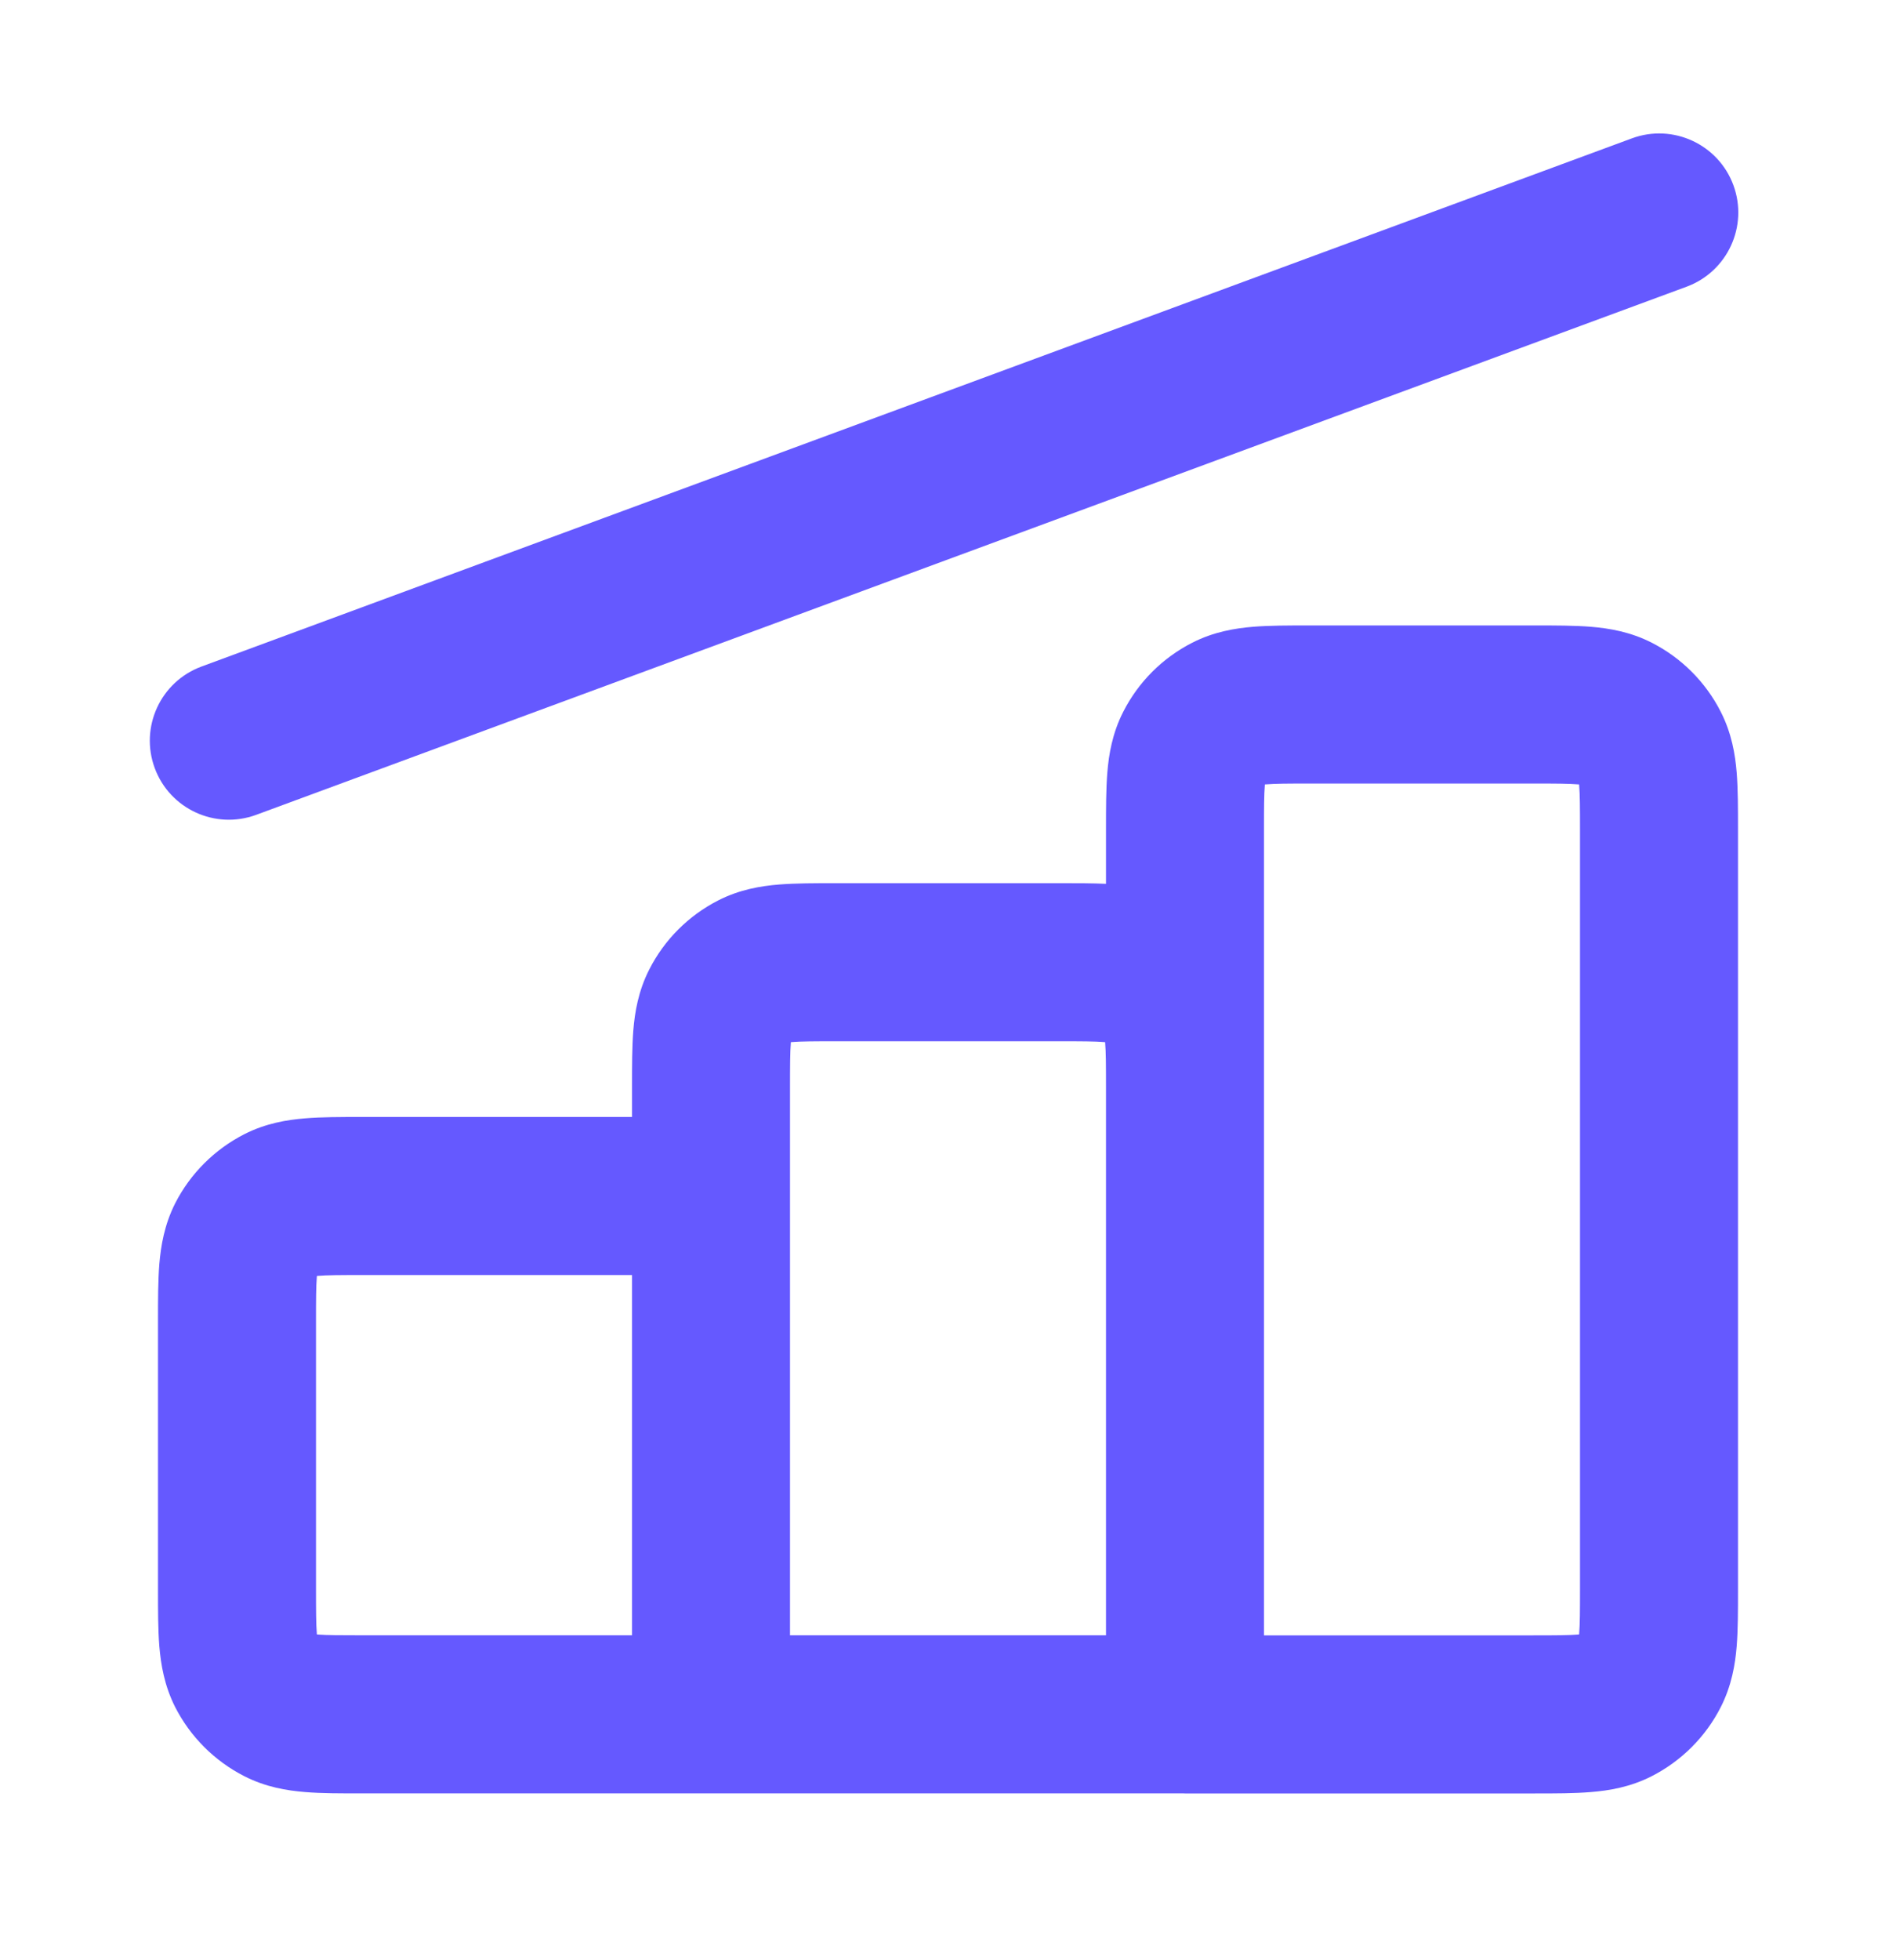
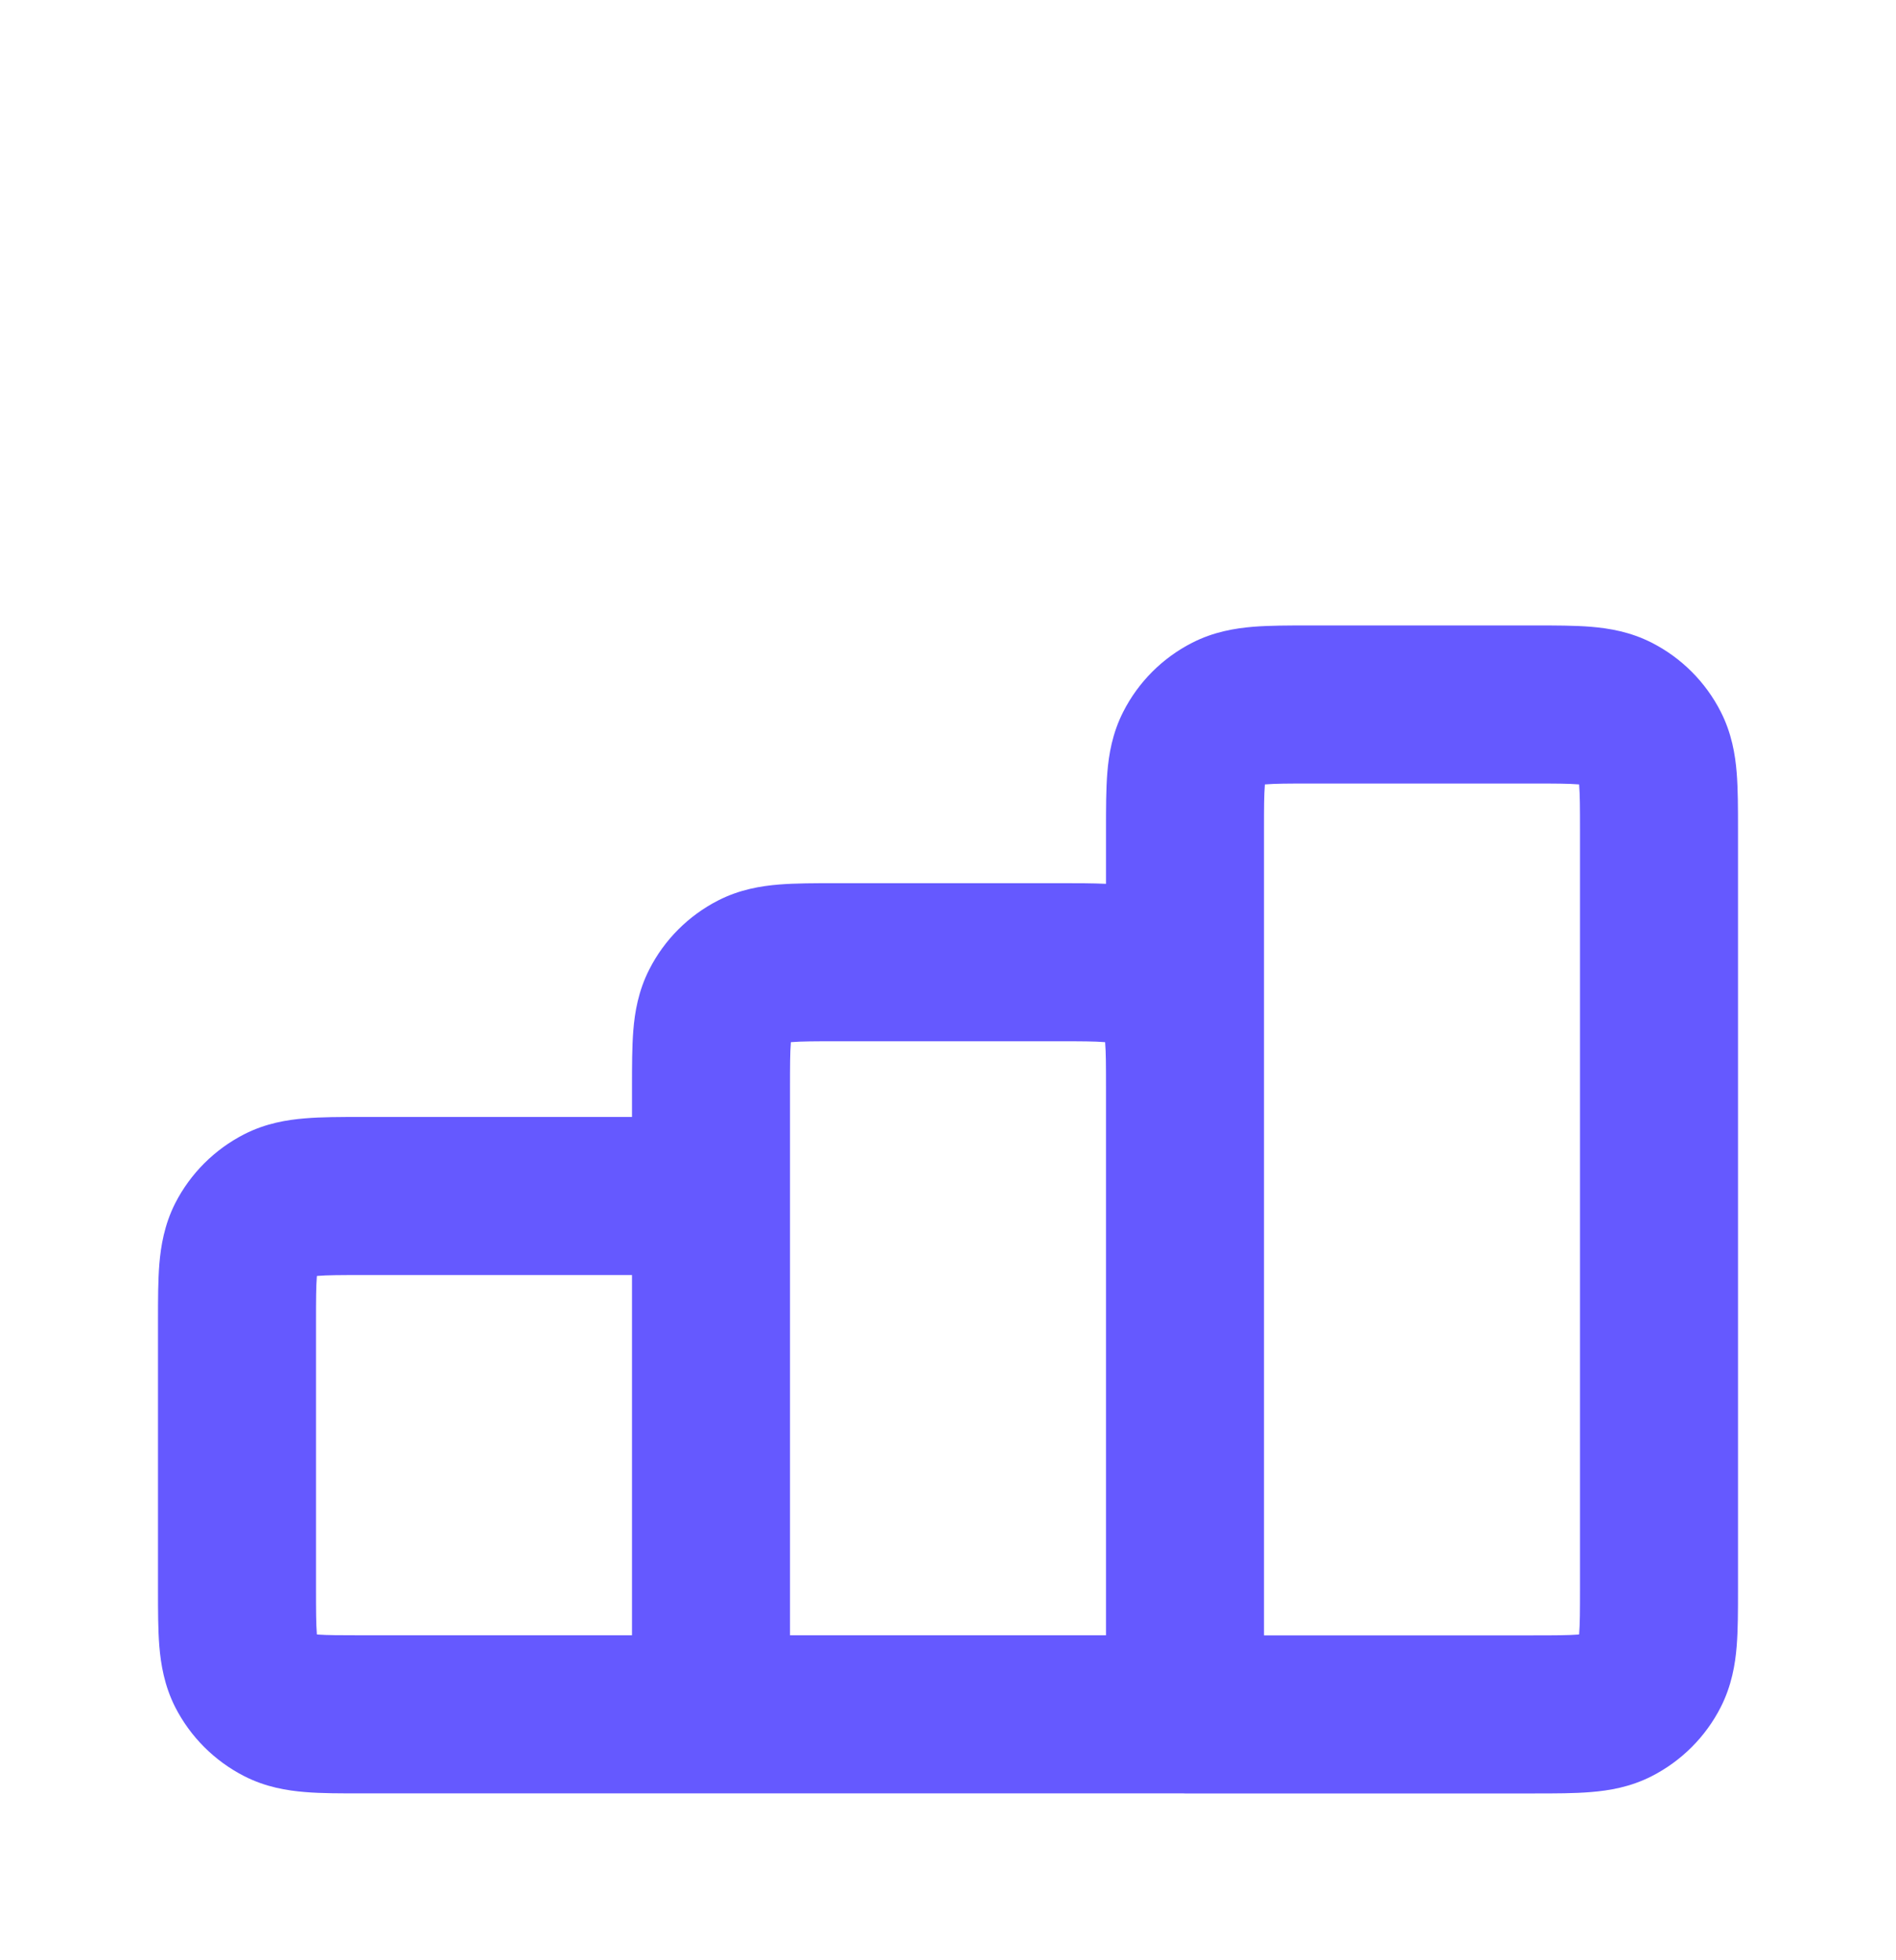
<svg xmlns="http://www.w3.org/2000/svg" width="30" height="31" viewBox="0 0 30 31" fill="none">
-   <path d="M26.687 4.534C27.334 4.295 27.666 3.576 27.427 2.928C27.188 2.281 26.469 1.949 25.821 2.188L3.188 10.541C2.541 10.78 2.209 11.498 2.448 12.146C2.687 12.794 3.406 13.125 4.054 12.886L26.687 4.534Z" fill="#6559FF" />
  <path fill-rule="evenodd" clip-rule="evenodd" d="M18.75 28.362L18.723 28.361H11.263L11.25 28.361L5.71 28.361C5.395 28.361 5.087 28.362 4.827 28.34C4.541 28.317 4.204 28.262 3.865 28.089C3.395 27.849 3.012 27.467 2.772 26.997C2.6 26.657 2.545 26.32 2.521 26.034C2.5 25.774 2.5 25.467 2.5 25.151L2.5 20.875C2.5 20.559 2.5 20.252 2.521 19.992C2.545 19.706 2.6 19.369 2.772 19.029C3.012 18.559 3.395 18.177 3.865 17.937C4.204 17.764 4.541 17.709 4.827 17.686C5.087 17.664 5.395 17.664 5.71 17.664L10 17.664L10 17.177C10 16.862 10 16.554 10.021 16.294C10.044 16.008 10.1 15.671 10.273 15.332C10.512 14.861 10.895 14.479 11.365 14.239C11.704 14.066 12.041 14.011 12.327 13.988C12.587 13.967 12.895 13.967 13.21 13.967H16.79C17.038 13.967 17.281 13.967 17.5 13.977L17.5 13.101C17.5 12.786 17.5 12.478 17.521 12.218C17.544 11.932 17.6 11.595 17.773 11.256C18.012 10.786 18.395 10.403 18.865 10.164C19.204 9.991 19.541 9.936 19.827 9.912C20.087 9.891 20.395 9.891 20.71 9.891L24.29 9.891C24.605 9.891 24.913 9.891 25.173 9.912C25.459 9.936 25.796 9.991 26.135 10.164C26.605 10.403 26.988 10.786 27.227 11.256C27.4 11.595 27.456 11.932 27.479 12.218C27.5 12.478 27.5 12.786 27.5 13.101V25.152C27.5 25.467 27.5 25.774 27.479 26.035C27.456 26.32 27.4 26.657 27.227 26.997C26.988 27.467 26.605 27.849 26.135 28.089C25.796 28.262 25.459 28.317 25.173 28.34C24.913 28.362 24.605 28.362 24.29 28.362L18.75 28.362ZM24.25 12.391C24.621 12.391 24.823 12.392 24.969 12.404L24.986 12.405L24.987 12.422C24.999 12.568 25 12.77 25 13.141L25 25.112C25 25.482 24.999 25.685 24.987 25.831L24.986 25.847L24.969 25.849C24.823 25.861 24.621 25.862 24.25 25.862H20V13.141C20 12.77 20.001 12.568 20.013 12.422L20.014 12.405L20.031 12.404C20.177 12.392 20.379 12.391 20.75 12.391H24.25ZM10 20.164V25.861H5.75C5.379 25.861 5.177 25.86 5.031 25.849L5.014 25.847L5.013 25.831C5.001 25.685 5 25.482 5 25.111V20.914C5 20.544 5.001 20.341 5.013 20.195L5.014 20.179L5.031 20.177C5.177 20.165 5.379 20.164 5.75 20.164L10 20.164ZM12.5 25.861V18.914L12.5 17.217C12.5 16.846 12.501 16.643 12.513 16.498L12.514 16.481L12.531 16.48C12.677 16.468 12.879 16.467 13.25 16.467L16.75 16.467C17.121 16.467 17.323 16.468 17.469 16.48L17.486 16.481L17.487 16.498C17.499 16.641 17.5 16.838 17.5 17.195V25.861H12.5Z" fill="#6559FF" />
</svg>